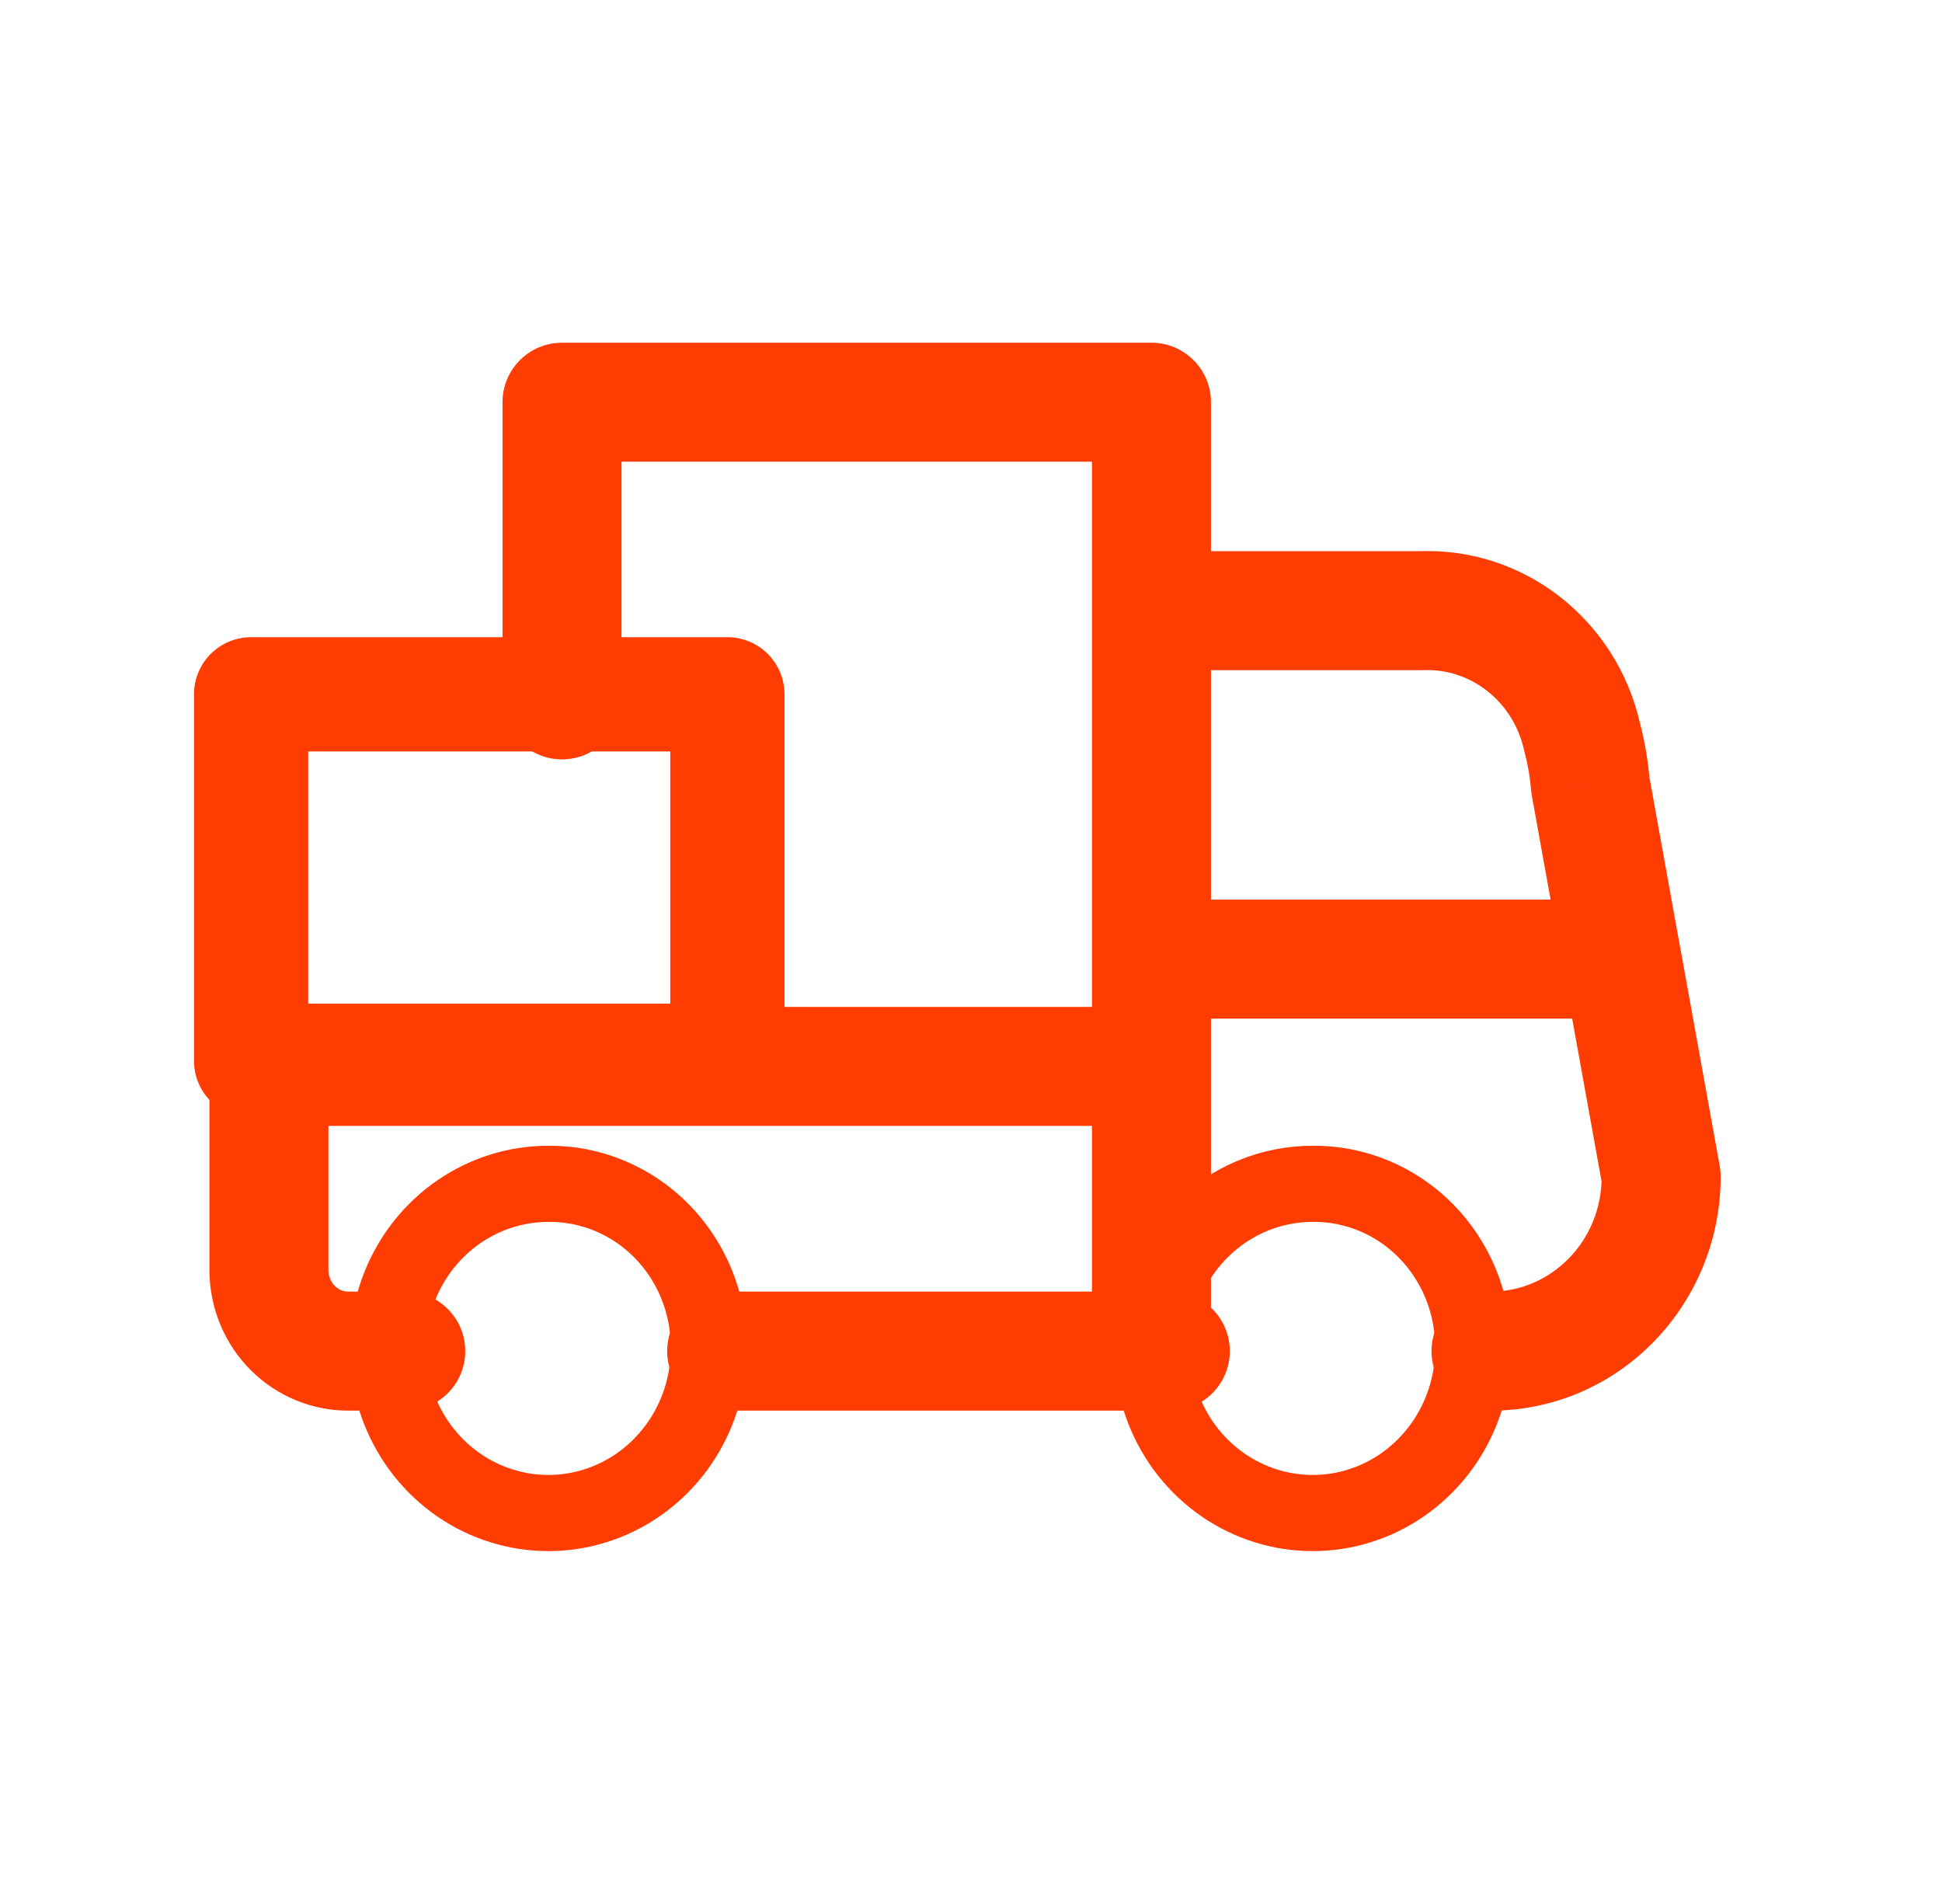
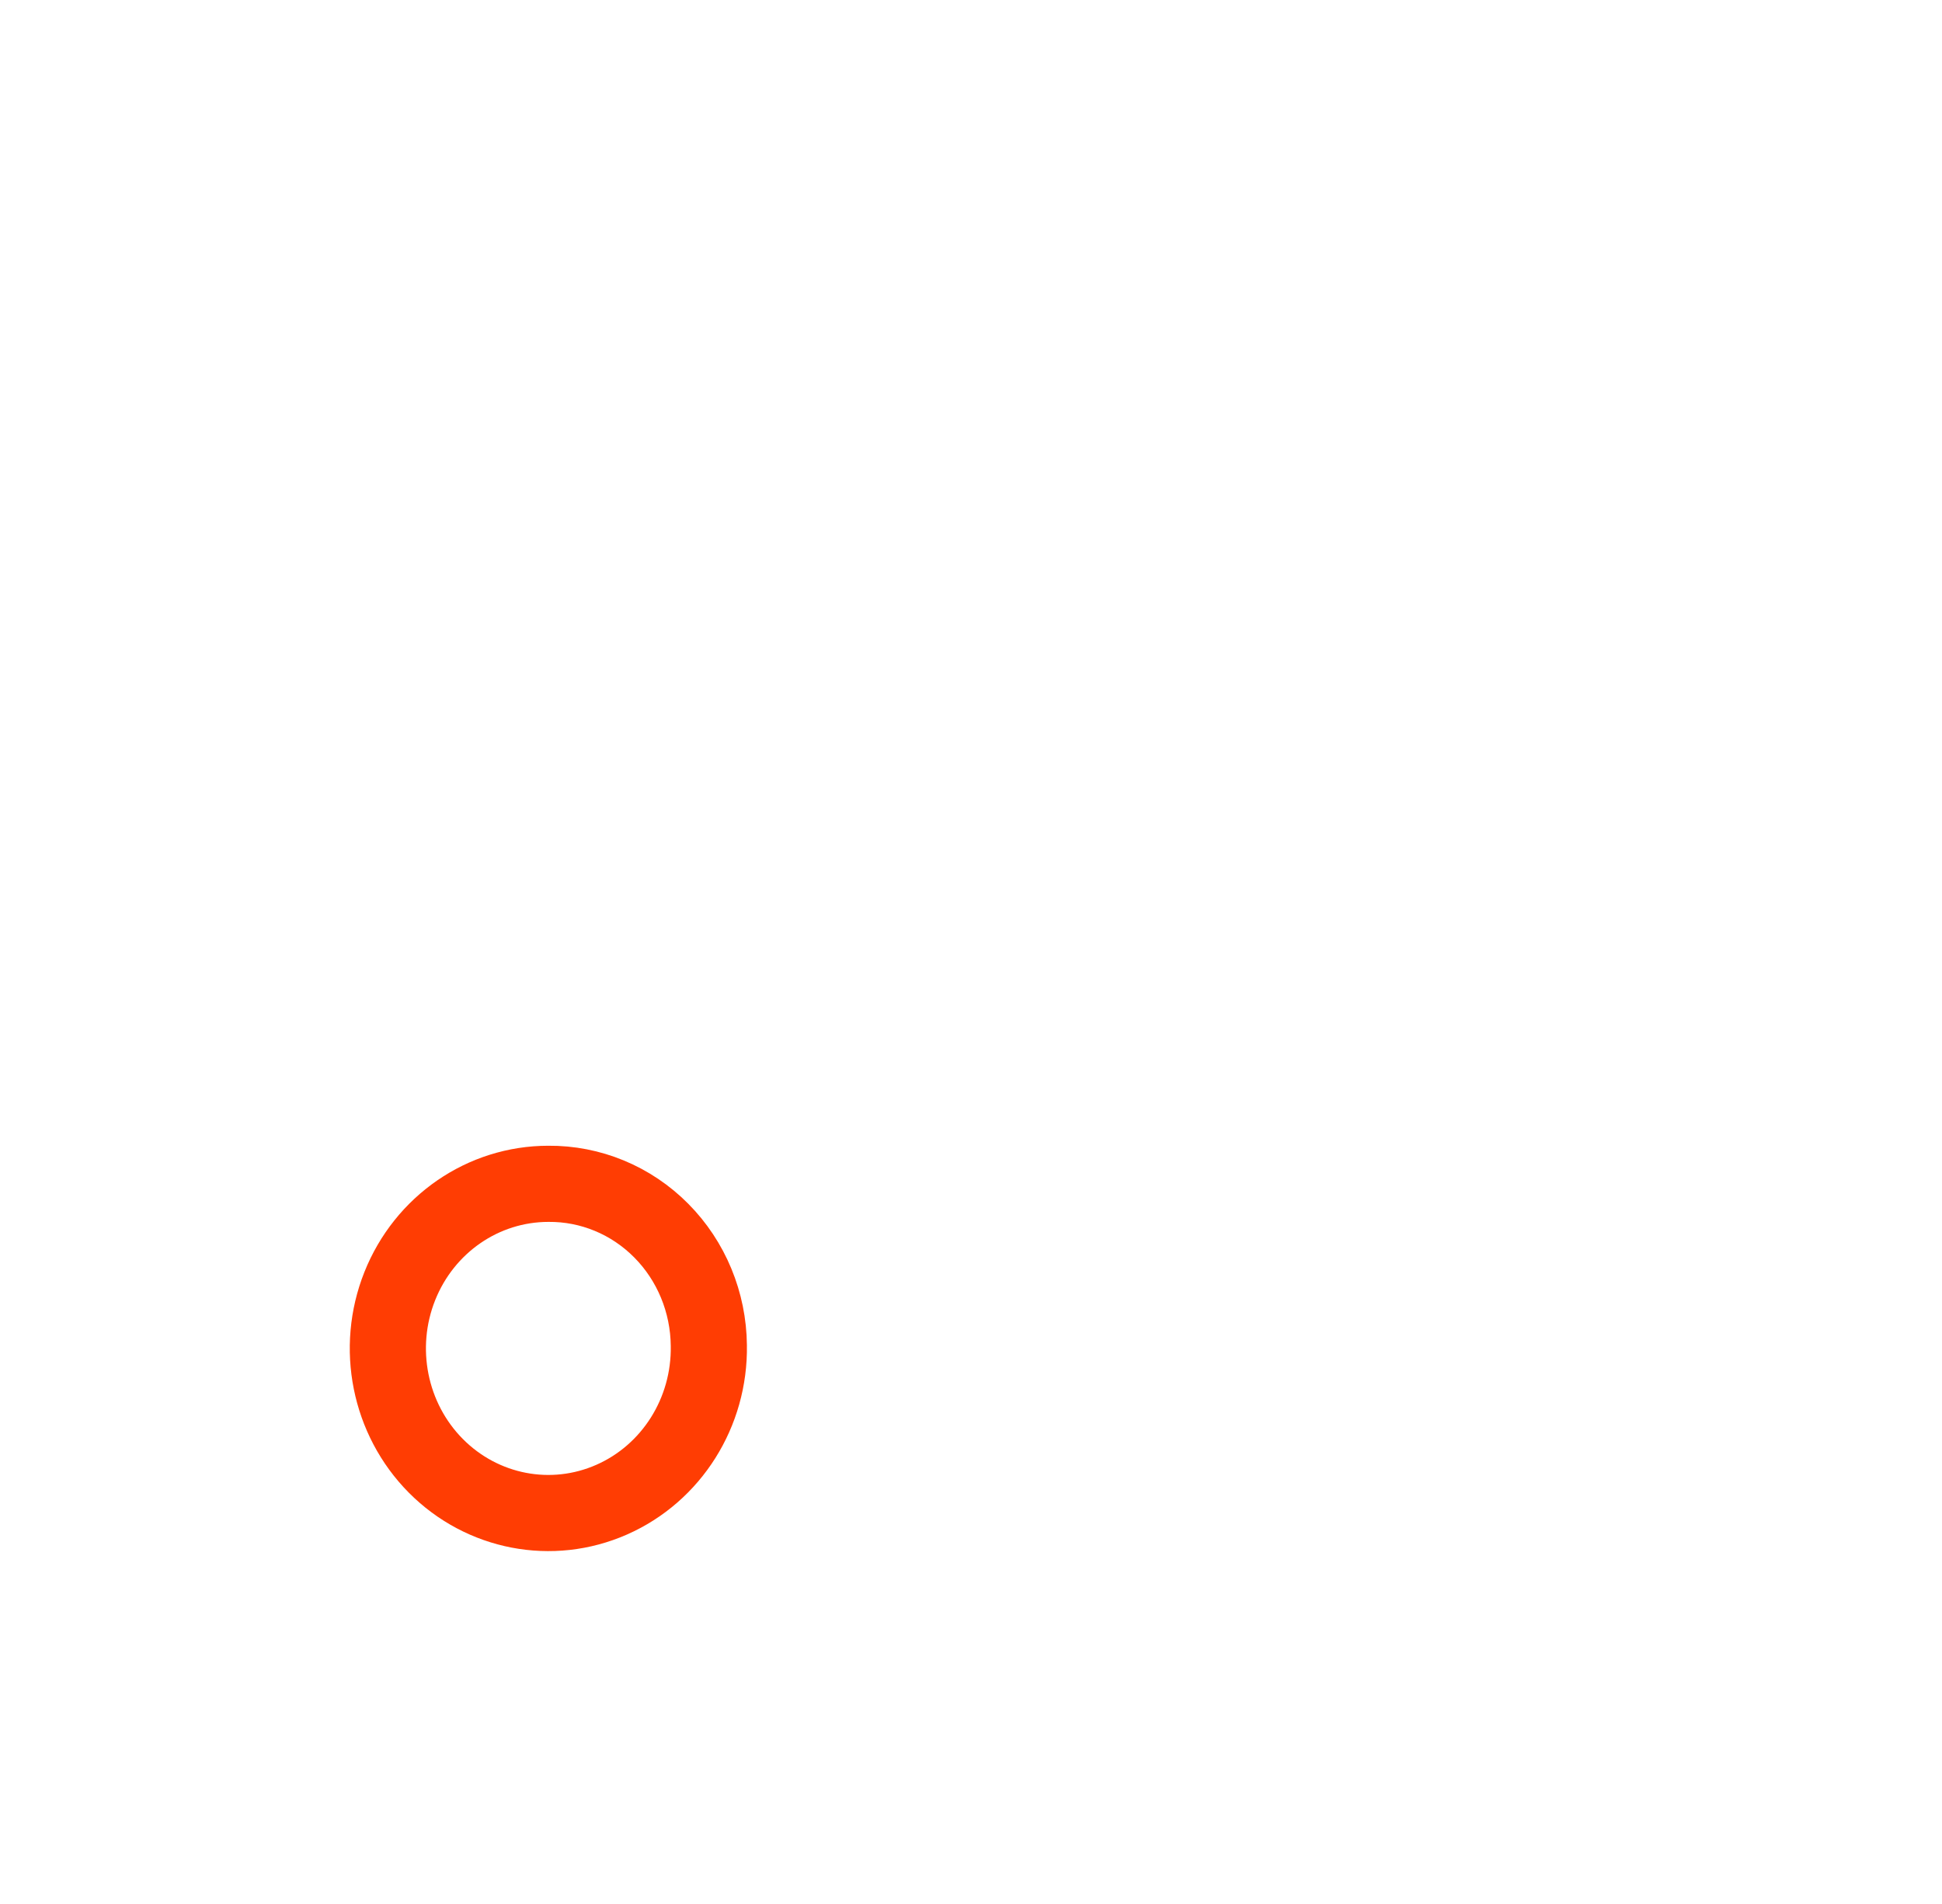
<svg xmlns="http://www.w3.org/2000/svg" width="51" height="50" viewBox="0 0 51 50" fill="none">
  <path fill-rule="evenodd" clip-rule="evenodd" d="M18.615 35.336C18.644 37.09 17.637 38.689 16.064 39.382C14.492 40.075 12.667 39.724 11.446 38.494C10.226 37.264 9.852 35.398 10.499 33.774C11.147 32.149 12.689 31.088 14.4 31.088C15.508 31.078 16.575 31.519 17.365 32.316C18.156 33.113 18.605 34.199 18.615 35.336Z" stroke="#FF3D03" stroke-width="2" stroke-linecap="round" stroke-linejoin="round" />
-   <path fill-rule="evenodd" clip-rule="evenodd" d="M38.688 35.336C38.717 37.09 37.709 38.689 36.137 39.382C34.565 40.075 32.74 39.724 31.519 38.494C30.299 37.264 29.924 35.398 30.572 33.774C31.22 32.149 32.761 31.088 34.473 31.088C35.581 31.078 36.648 31.519 37.438 32.316C38.228 33.113 38.678 34.199 38.688 35.336Z" stroke="#FF3D03" stroke-width="2" stroke-linecap="round" stroke-linejoin="round" />
-   <path fill-rule="evenodd" clip-rule="evenodd" d="M6.594 18.233V27.858H19.102V18.233H6.594Z" stroke="#FF3D03" stroke-width="3" stroke-linecap="round" stroke-linejoin="round" />
-   <path d="M30.239 37.044C31.102 37.044 31.802 36.344 31.802 35.481C31.802 34.618 31.102 33.919 30.239 33.919V37.044ZM19.084 33.919C18.221 33.919 17.521 34.618 17.521 35.481C17.521 36.344 18.221 37.044 19.084 37.044V33.919ZM30.239 33.919C29.376 33.919 28.677 34.618 28.677 35.481C28.677 36.344 29.376 37.044 30.239 37.044V33.919ZM30.735 37.044C31.598 37.044 32.297 36.344 32.297 35.481C32.297 34.618 31.598 33.919 30.735 33.919V37.044ZM28.677 35.481C28.677 36.344 29.376 37.044 30.239 37.044C31.102 37.044 31.802 36.344 31.802 35.481H28.677ZM31.802 28.004C31.802 27.141 31.102 26.442 30.239 26.442C29.376 26.442 28.677 27.141 28.677 28.004H31.802ZM39.156 33.919C38.294 33.919 37.594 34.618 37.594 35.481C37.594 36.344 38.294 37.044 39.156 37.044V33.919ZM43.625 30.898H45.188C45.188 30.805 45.179 30.712 45.163 30.62L43.625 30.898ZM44.131 24.91C43.977 24.06 43.164 23.497 42.315 23.65C41.466 23.803 40.902 24.616 41.056 25.465L44.131 24.91ZM30.239 14.475C29.376 14.475 28.677 15.175 28.677 16.038C28.677 16.9 29.376 17.6 30.239 17.6V14.475ZM37.304 16.038V17.6C37.327 17.6 37.35 17.599 37.373 17.599L37.304 16.038ZM41.549 19.356L40.024 19.697C40.029 19.718 40.034 19.738 40.039 19.759L41.549 19.356ZM41.764 20.606L40.207 20.732C40.211 20.783 40.218 20.833 40.227 20.884L41.764 20.606ZM41.053 25.467C41.207 26.316 42.019 26.88 42.868 26.727C43.718 26.574 44.282 25.762 44.129 24.912L41.053 25.467ZM31.802 16.038C31.802 15.175 31.102 14.475 30.239 14.475C29.376 14.475 28.677 15.175 28.677 16.038H31.802ZM28.677 25.188C28.677 26.05 29.376 26.75 30.239 26.75C31.102 26.75 31.802 26.05 31.802 25.188H28.677ZM28.677 16.038C28.677 16.9 29.376 17.6 30.239 17.6C31.102 17.6 31.802 16.9 31.802 16.038H28.677ZM30.239 10.562H31.802C31.802 9.7 31.102 9 30.239 9V10.562ZM14.759 10.562V9C13.896 9 13.197 9.7 13.197 10.562H14.759ZM13.197 18.379C13.197 19.242 13.896 19.942 14.759 19.942C15.622 19.942 16.322 19.242 16.322 18.379H13.197ZM31.802 25.188C31.802 24.325 31.102 23.625 30.239 23.625C29.376 23.625 28.677 24.325 28.677 25.188H31.802ZM28.677 28.004C28.677 28.867 29.376 29.567 30.239 29.567C31.102 29.567 31.802 28.867 31.802 28.004H28.677ZM30.239 23.625C29.376 23.625 28.677 24.325 28.677 25.188C28.677 26.05 29.376 26.75 30.239 26.75V23.625ZM42.593 26.75C43.456 26.75 44.156 26.05 44.156 25.188C44.156 24.325 43.456 23.625 42.593 23.625V26.75ZM10.656 37.044C11.519 37.044 12.218 36.344 12.218 35.481C12.218 34.618 11.519 33.919 10.656 33.919V37.044ZM9.169 35.481V33.919L9.147 33.919L9.169 35.481ZM7.063 33.377H5.5L5.5 33.396L7.063 33.377ZM7.063 28.004V26.442C6.2 26.442 5.5 27.141 5.5 28.004H7.063ZM30.239 29.567C31.102 29.567 31.802 28.867 31.802 28.004C31.802 27.141 31.102 26.442 30.239 26.442V29.567ZM30.239 33.919H19.084V37.044H30.239V33.919ZM30.239 37.044H30.735V33.919H30.239V37.044ZM31.802 35.481V28.004H28.677V35.481H31.802ZM39.156 37.044C42.524 37.044 45.188 34.255 45.188 30.898H42.063C42.063 32.604 40.724 33.919 39.156 33.919V37.044ZM45.163 30.62L44.131 24.91L41.056 25.465L42.087 31.176L45.163 30.62ZM30.239 17.6H37.304V14.475H30.239V17.6ZM37.373 17.599C38.599 17.544 39.734 18.397 40.024 19.697L43.074 19.016C42.466 16.291 40.029 14.352 37.234 14.476L37.373 17.599ZM40.039 19.759C40.124 20.077 40.181 20.403 40.207 20.732L43.322 20.481C43.28 19.965 43.192 19.453 43.059 18.953L40.039 19.759ZM40.227 20.884L41.053 25.467L44.129 24.912L43.302 20.329L40.227 20.884ZM28.677 16.038V25.188H31.802V16.038H28.677ZM31.802 16.038V10.562H28.677V16.038H31.802ZM30.239 9H14.759V12.125H30.239V9ZM13.197 10.562V18.379H16.322V10.562H13.197ZM28.677 25.188V28.004H31.802V25.188H28.677ZM30.239 26.75H42.593V23.625H30.239V26.75ZM10.656 33.919L9.169 33.919V37.044H10.656V33.919ZM9.147 33.919C9.023 33.921 8.896 33.872 8.795 33.772L6.586 35.983C7.276 36.671 8.212 37.057 9.191 37.044L9.147 33.919ZM8.795 33.772C8.693 33.669 8.627 33.522 8.625 33.358L5.5 33.396C5.512 34.364 5.898 35.295 6.586 35.983L8.795 33.772ZM8.625 33.377V28.004H5.5L5.5 33.377H8.625ZM7.063 29.567H30.239V26.442H7.063V29.567Z" fill="#FF3D03" />
</svg>